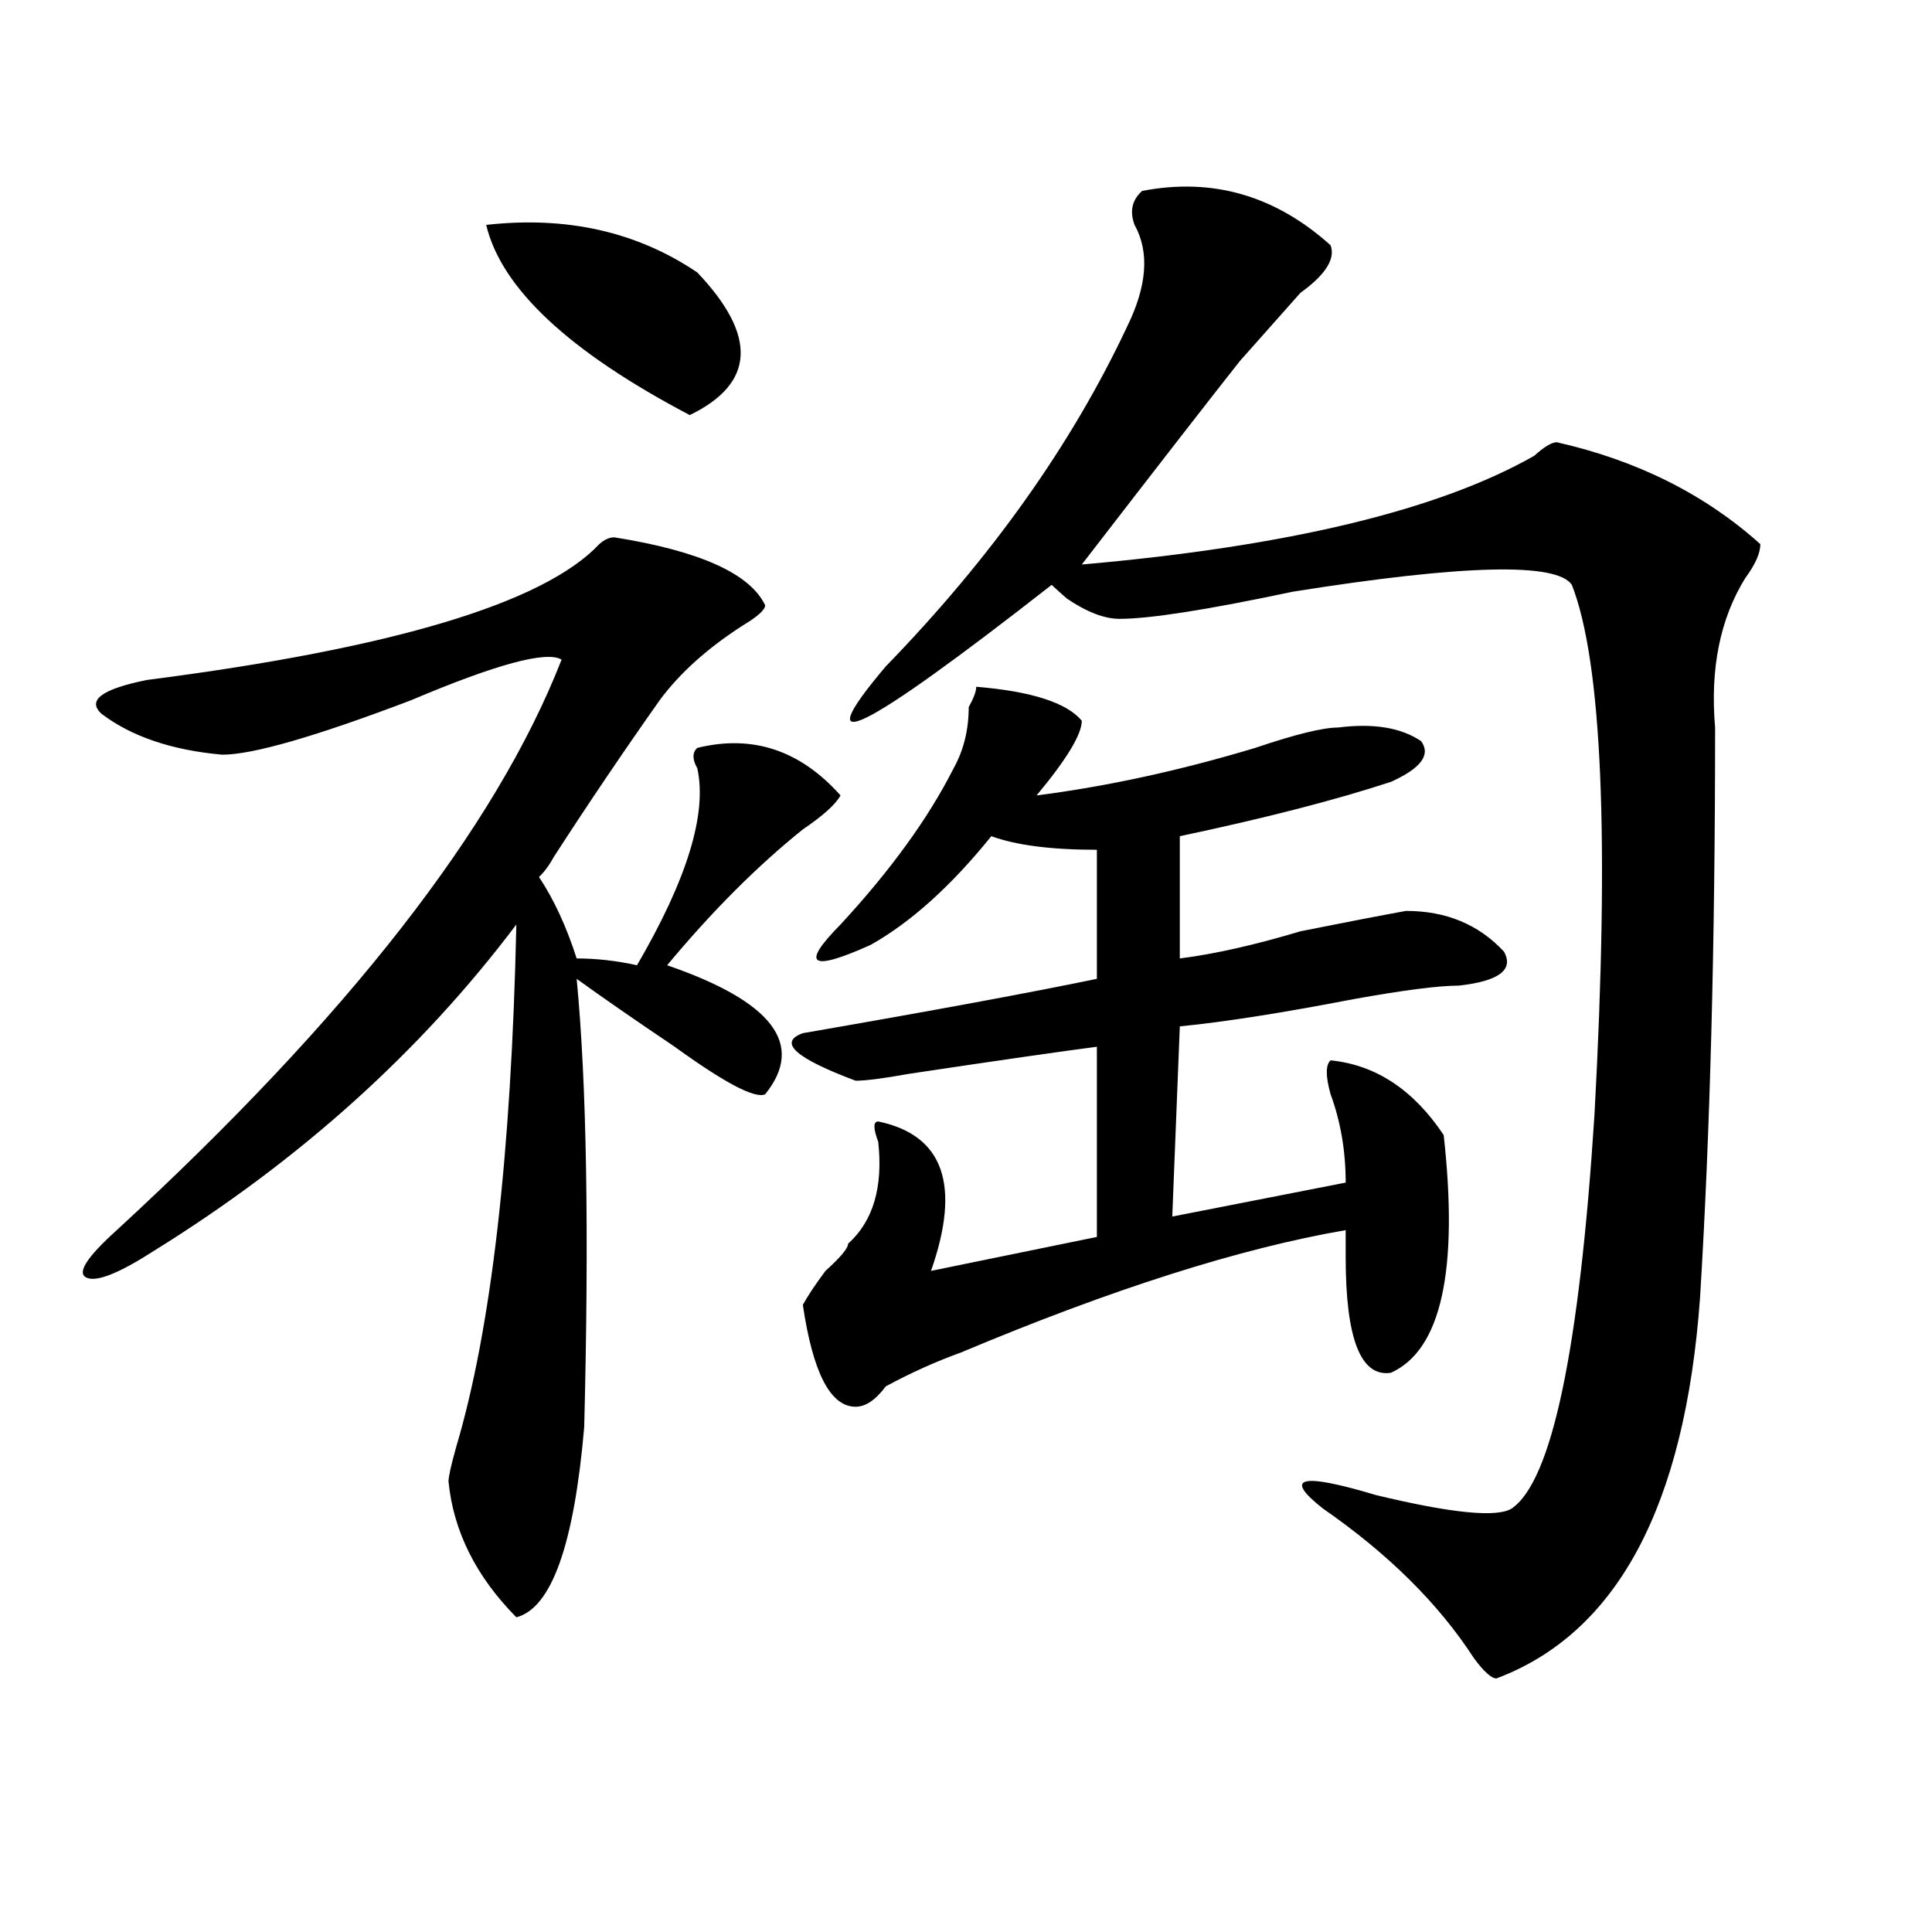
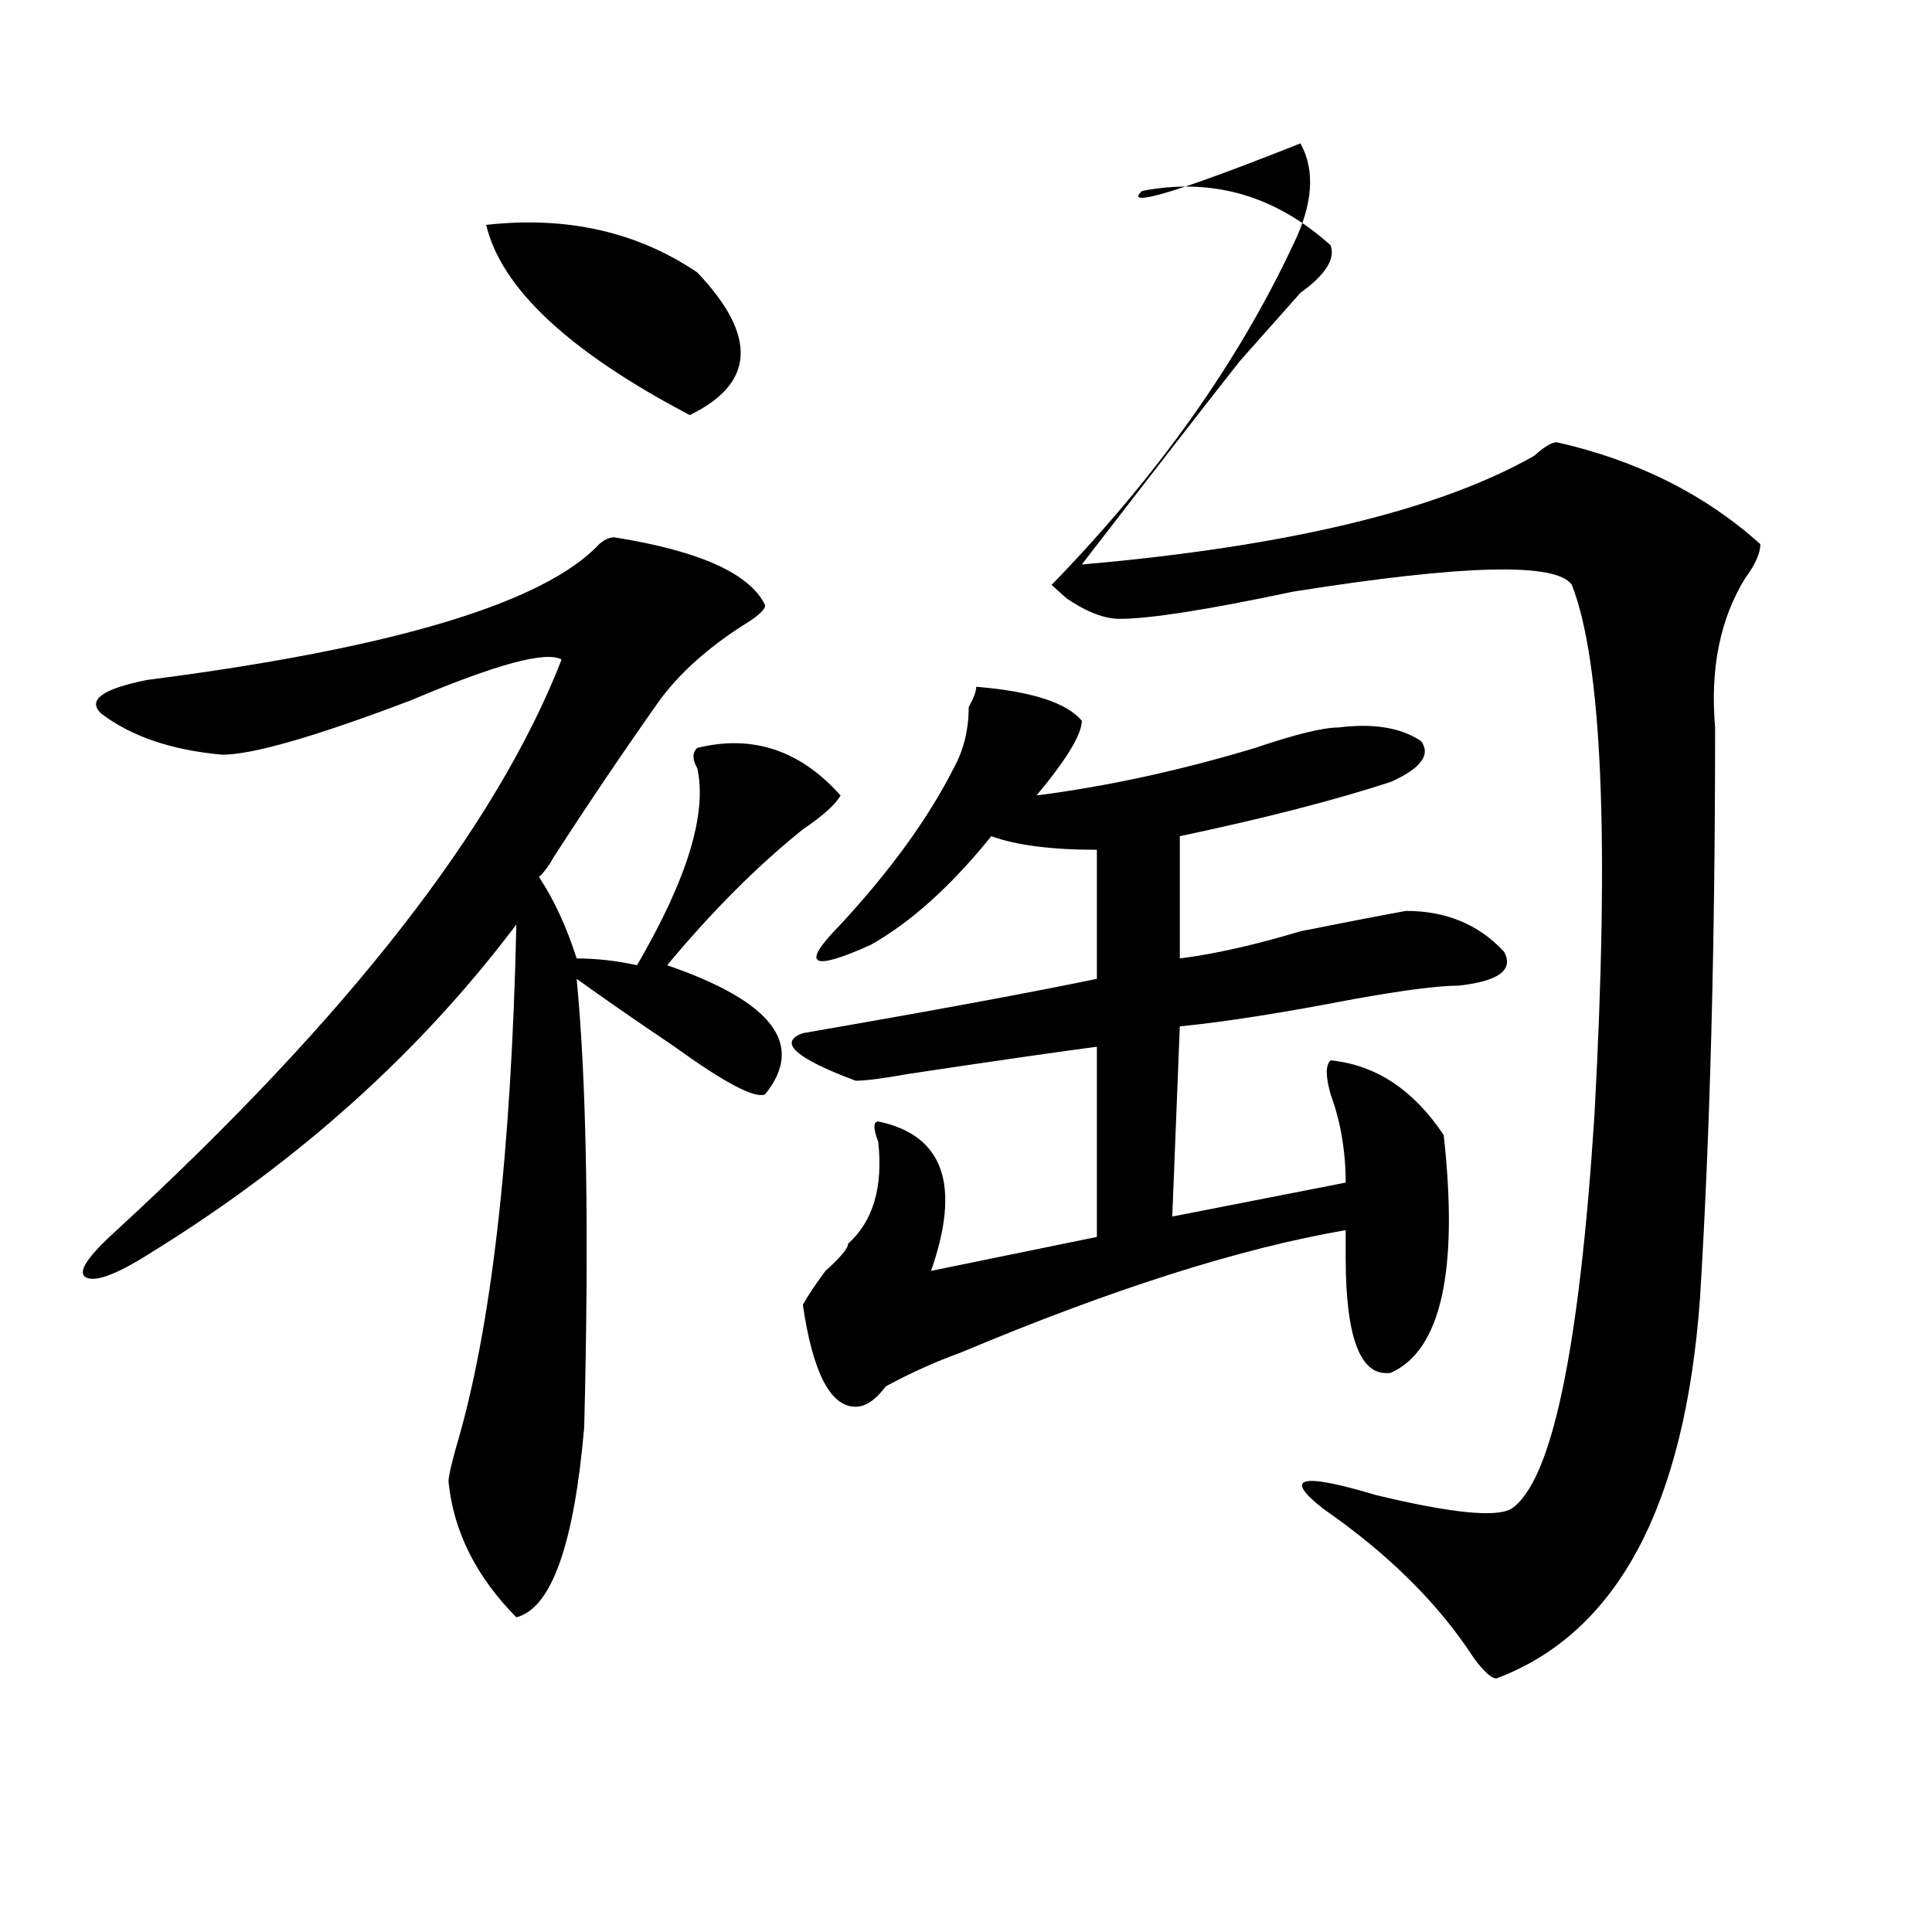
<svg xmlns="http://www.w3.org/2000/svg" version="1.1" id="图层_1" x="0px" y="0px" width="1000px" height="1000px" viewBox="0 0 1000 1000" enable-background="new 0 0 1000 1000" xml:space="preserve">
-   <path d="M317.992,278.125c44.206,7.031,70.242,18.787,78.047,35.156c0,2.362-3.902,5.878-11.707,10.547  c-18.231,11.756-32.56,24.609-42.926,38.672c-18.231,25.818-36.462,52.734-54.633,80.859c-2.622,4.725-5.243,8.24-7.805,10.547  c7.805,11.756,14.269,25.818,19.512,42.188c10.366,0,20.792,1.209,31.219,3.516c25.976-44.494,36.401-78.497,31.219-101.953  c-2.622-4.669-2.622-8.185,0-10.547c28.597-7.031,53.292,1.209,74.145,24.609c-2.622,4.725-9.146,10.547-19.512,17.578  c-23.414,18.787-46.828,42.188-70.242,70.313c54.633,18.787,71.522,41.034,50.73,66.797c-5.243,2.362-20.853-5.822-46.828-24.609  c-20.853-14.063-37.743-25.763-50.73-35.156c5.183,53.943,6.464,131.287,3.902,232.031c-5.243,60.919-16.95,93.713-35.121,98.438  c-20.853-21.094-32.56-44.494-35.121-70.313c0-2.307,1.28-8.185,3.902-17.578c18.171-60.919,28.597-151.172,31.219-270.703  c-49.45,65.644-111.888,121.894-187.313,168.75c-18.231,11.756-29.938,16.425-35.121,14.063c-5.243-2.307,0-10.547,15.609-24.609  c119.632-110.138,196.397-208.575,230.238-295.313c-7.805-4.669-33.841,2.362-78.047,21.094  c-49.45,18.787-81.949,28.125-97.559,28.125c-26.036-2.307-46.828-9.338-62.438-21.094c-7.805-7.031,0-12.854,23.414-17.578  c127.437-16.369,205.483-39.825,234.141-70.313C312.749,279.334,315.37,278.125,317.992,278.125z M251.652,116.406  c41.585-4.669,78.047,3.516,109.266,24.609c31.219,32.85,29.878,57.459-3.902,73.828  C294.578,182.05,259.457,149.256,251.652,116.406z M505.305,355.469c28.597,2.362,46.828,8.24,54.633,17.578  c0,7.031-7.805,19.94-23.414,38.672c36.401-4.669,74.145-12.854,113.168-24.609c20.792-7.031,35.121-10.547,42.926-10.547  c18.171-2.307,32.499,0,42.926,7.031c5.183,7.031,0,14.063-15.609,21.094c-28.657,9.394-65.06,18.787-109.266,28.125v63.281  c18.171-2.307,39.023-7.031,62.438-14.063c23.414-4.669,41.585-8.185,54.633-10.547c20.792,0,37.683,7.031,50.73,21.094  c5.183,9.394-2.622,15.271-23.414,17.578c-10.427,0-28.657,2.362-54.633,7.031c-36.462,7.031-66.34,11.756-89.754,14.063  l-3.902,98.438l89.754-17.578c0-16.369-2.622-31.641-7.805-45.703c-2.622-9.338-2.622-15.216,0-17.578  c23.414,2.362,42.926,15.271,58.535,38.672c7.805,70.313-1.341,111.347-27.316,123.047c-15.609,2.362-23.414-17.578-23.414-59.766  c0-7.031,0-11.7,0-14.063C641.887,646.112,575.547,667.206,497.5,700c-13.048,4.725-26.036,10.547-39.023,17.578  c-5.243,7.031-10.427,10.547-15.609,10.547c-13.048,0-22.134-17.578-27.316-52.734c2.562-4.669,6.464-10.547,11.707-17.578  c7.805-7.031,11.707-11.7,11.707-14.063c12.987-11.7,18.171-29.278,15.609-52.734c-2.622-7.031-2.622-10.547,0-10.547  c33.78,7.031,42.926,32.85,27.316,77.344l85.852-17.578v-98.438c-18.231,2.362-50.73,7.031-97.559,14.063  c-13.048,2.362-22.134,3.516-27.316,3.516c-31.219-11.7-40.364-19.885-27.316-24.609c67.62-11.7,118.351-21.094,152.191-28.125  v-66.797c-23.414,0-41.646-2.307-54.633-7.031c-20.853,25.818-41.646,44.55-62.438,56.25  c-31.219,14.063-36.462,10.547-15.609-10.547c25.976-28.125,45.487-55.041,58.535-80.859c5.183-9.338,7.805-19.885,7.805-31.641  C503.964,361.347,505.305,357.831,505.305,355.469z M591.156,98.828c36.401-7.031,68.901,2.362,97.559,28.125  c2.562,7.031-2.622,15.271-15.609,24.609c-10.427,11.756-20.853,23.456-31.219,35.156c-13.048,16.425-40.364,51.581-81.949,105.469  c106.644-9.338,184.69-28.125,234.141-56.25c5.183-4.669,9.085-7.031,11.707-7.031c41.585,9.394,76.706,26.972,105.363,52.734  c0,4.725-2.622,10.547-7.805,17.578c-13.048,21.094-18.231,46.912-15.609,77.344c0,112.5-2.622,210.938-7.805,295.313  c-7.805,107.831-42.926,173.419-105.363,196.875c-2.622,0-6.524-3.516-11.707-10.547c-18.231-28.125-44.267-53.943-78.047-77.344  c-20.853-16.369-11.707-18.731,27.316-7.031c39.023,9.394,62.438,11.756,70.242,7.031c20.792-14.063,35.121-82.013,42.926-203.906  c7.805-142.932,3.902-234.338-11.707-274.219c-7.805-11.7-55.974-10.547-144.387,3.516c-44.267,9.394-74.145,14.063-89.754,14.063  c-7.805,0-16.95-3.516-27.316-10.547c-2.622-2.307-5.243-4.669-7.805-7.031c-98.899,77.344-127.497,91.406-85.852,42.188  c54.633-56.25,96.218-114.807,124.875-175.781c10.366-21.094,11.707-38.672,3.902-52.734  C584.632,109.375,585.913,103.553,591.156,98.828z" />
+   <path d="M317.992,278.125c44.206,7.031,70.242,18.787,78.047,35.156c0,2.362-3.902,5.878-11.707,10.547  c-18.231,11.756-32.56,24.609-42.926,38.672c-18.231,25.818-36.462,52.734-54.633,80.859c-2.622,4.725-5.243,8.24-7.805,10.547  c7.805,11.756,14.269,25.818,19.512,42.188c10.366,0,20.792,1.209,31.219,3.516c25.976-44.494,36.401-78.497,31.219-101.953  c-2.622-4.669-2.622-8.185,0-10.547c28.597-7.031,53.292,1.209,74.145,24.609c-2.622,4.725-9.146,10.547-19.512,17.578  c-23.414,18.787-46.828,42.188-70.242,70.313c54.633,18.787,71.522,41.034,50.73,66.797c-5.243,2.362-20.853-5.822-46.828-24.609  c-20.853-14.063-37.743-25.763-50.73-35.156c5.183,53.943,6.464,131.287,3.902,232.031c-5.243,60.919-16.95,93.713-35.121,98.438  c-20.853-21.094-32.56-44.494-35.121-70.313c0-2.307,1.28-8.185,3.902-17.578c18.171-60.919,28.597-151.172,31.219-270.703  c-49.45,65.644-111.888,121.894-187.313,168.75c-18.231,11.756-29.938,16.425-35.121,14.063c-5.243-2.307,0-10.547,15.609-24.609  c119.632-110.138,196.397-208.575,230.238-295.313c-7.805-4.669-33.841,2.362-78.047,21.094  c-49.45,18.787-81.949,28.125-97.559,28.125c-26.036-2.307-46.828-9.338-62.438-21.094c-7.805-7.031,0-12.854,23.414-17.578  c127.437-16.369,205.483-39.825,234.141-70.313C312.749,279.334,315.37,278.125,317.992,278.125z M251.652,116.406  c41.585-4.669,78.047,3.516,109.266,24.609c31.219,32.85,29.878,57.459-3.902,73.828  C294.578,182.05,259.457,149.256,251.652,116.406z M505.305,355.469c28.597,2.362,46.828,8.24,54.633,17.578  c0,7.031-7.805,19.94-23.414,38.672c36.401-4.669,74.145-12.854,113.168-24.609c20.792-7.031,35.121-10.547,42.926-10.547  c18.171-2.307,32.499,0,42.926,7.031c5.183,7.031,0,14.063-15.609,21.094c-28.657,9.394-65.06,18.787-109.266,28.125v63.281  c18.171-2.307,39.023-7.031,62.438-14.063c23.414-4.669,41.585-8.185,54.633-10.547c20.792,0,37.683,7.031,50.73,21.094  c5.183,9.394-2.622,15.271-23.414,17.578c-10.427,0-28.657,2.362-54.633,7.031c-36.462,7.031-66.34,11.756-89.754,14.063  l-3.902,98.438l89.754-17.578c0-16.369-2.622-31.641-7.805-45.703c-2.622-9.338-2.622-15.216,0-17.578  c23.414,2.362,42.926,15.271,58.535,38.672c7.805,70.313-1.341,111.347-27.316,123.047c-15.609,2.362-23.414-17.578-23.414-59.766  c0-7.031,0-11.7,0-14.063C641.887,646.112,575.547,667.206,497.5,700c-13.048,4.725-26.036,10.547-39.023,17.578  c-5.243,7.031-10.427,10.547-15.609,10.547c-13.048,0-22.134-17.578-27.316-52.734c2.562-4.669,6.464-10.547,11.707-17.578  c7.805-7.031,11.707-11.7,11.707-14.063c12.987-11.7,18.171-29.278,15.609-52.734c-2.622-7.031-2.622-10.547,0-10.547  c33.78,7.031,42.926,32.85,27.316,77.344l85.852-17.578v-98.438c-18.231,2.362-50.73,7.031-97.559,14.063  c-13.048,2.362-22.134,3.516-27.316,3.516c-31.219-11.7-40.364-19.885-27.316-24.609c67.62-11.7,118.351-21.094,152.191-28.125  v-66.797c-23.414,0-41.646-2.307-54.633-7.031c-20.853,25.818-41.646,44.55-62.438,56.25  c-31.219,14.063-36.462,10.547-15.609-10.547c25.976-28.125,45.487-55.041,58.535-80.859c5.183-9.338,7.805-19.885,7.805-31.641  C503.964,361.347,505.305,357.831,505.305,355.469z M591.156,98.828c36.401-7.031,68.901,2.362,97.559,28.125  c2.562,7.031-2.622,15.271-15.609,24.609c-10.427,11.756-20.853,23.456-31.219,35.156c-13.048,16.425-40.364,51.581-81.949,105.469  c106.644-9.338,184.69-28.125,234.141-56.25c5.183-4.669,9.085-7.031,11.707-7.031c41.585,9.394,76.706,26.972,105.363,52.734  c0,4.725-2.622,10.547-7.805,17.578c-13.048,21.094-18.231,46.912-15.609,77.344c0,112.5-2.622,210.938-7.805,295.313  c-7.805,107.831-42.926,173.419-105.363,196.875c-2.622,0-6.524-3.516-11.707-10.547c-18.231-28.125-44.267-53.943-78.047-77.344  c-20.853-16.369-11.707-18.731,27.316-7.031c39.023,9.394,62.438,11.756,70.242,7.031c20.792-14.063,35.121-82.013,42.926-203.906  c7.805-142.932,3.902-234.338-11.707-274.219c-7.805-11.7-55.974-10.547-144.387,3.516c-44.267,9.394-74.145,14.063-89.754,14.063  c-7.805,0-16.95-3.516-27.316-10.547c-2.622-2.307-5.243-4.669-7.805-7.031c54.633-56.25,96.218-114.807,124.875-175.781c10.366-21.094,11.707-38.672,3.902-52.734  C584.632,109.375,585.913,103.553,591.156,98.828z" />
</svg>